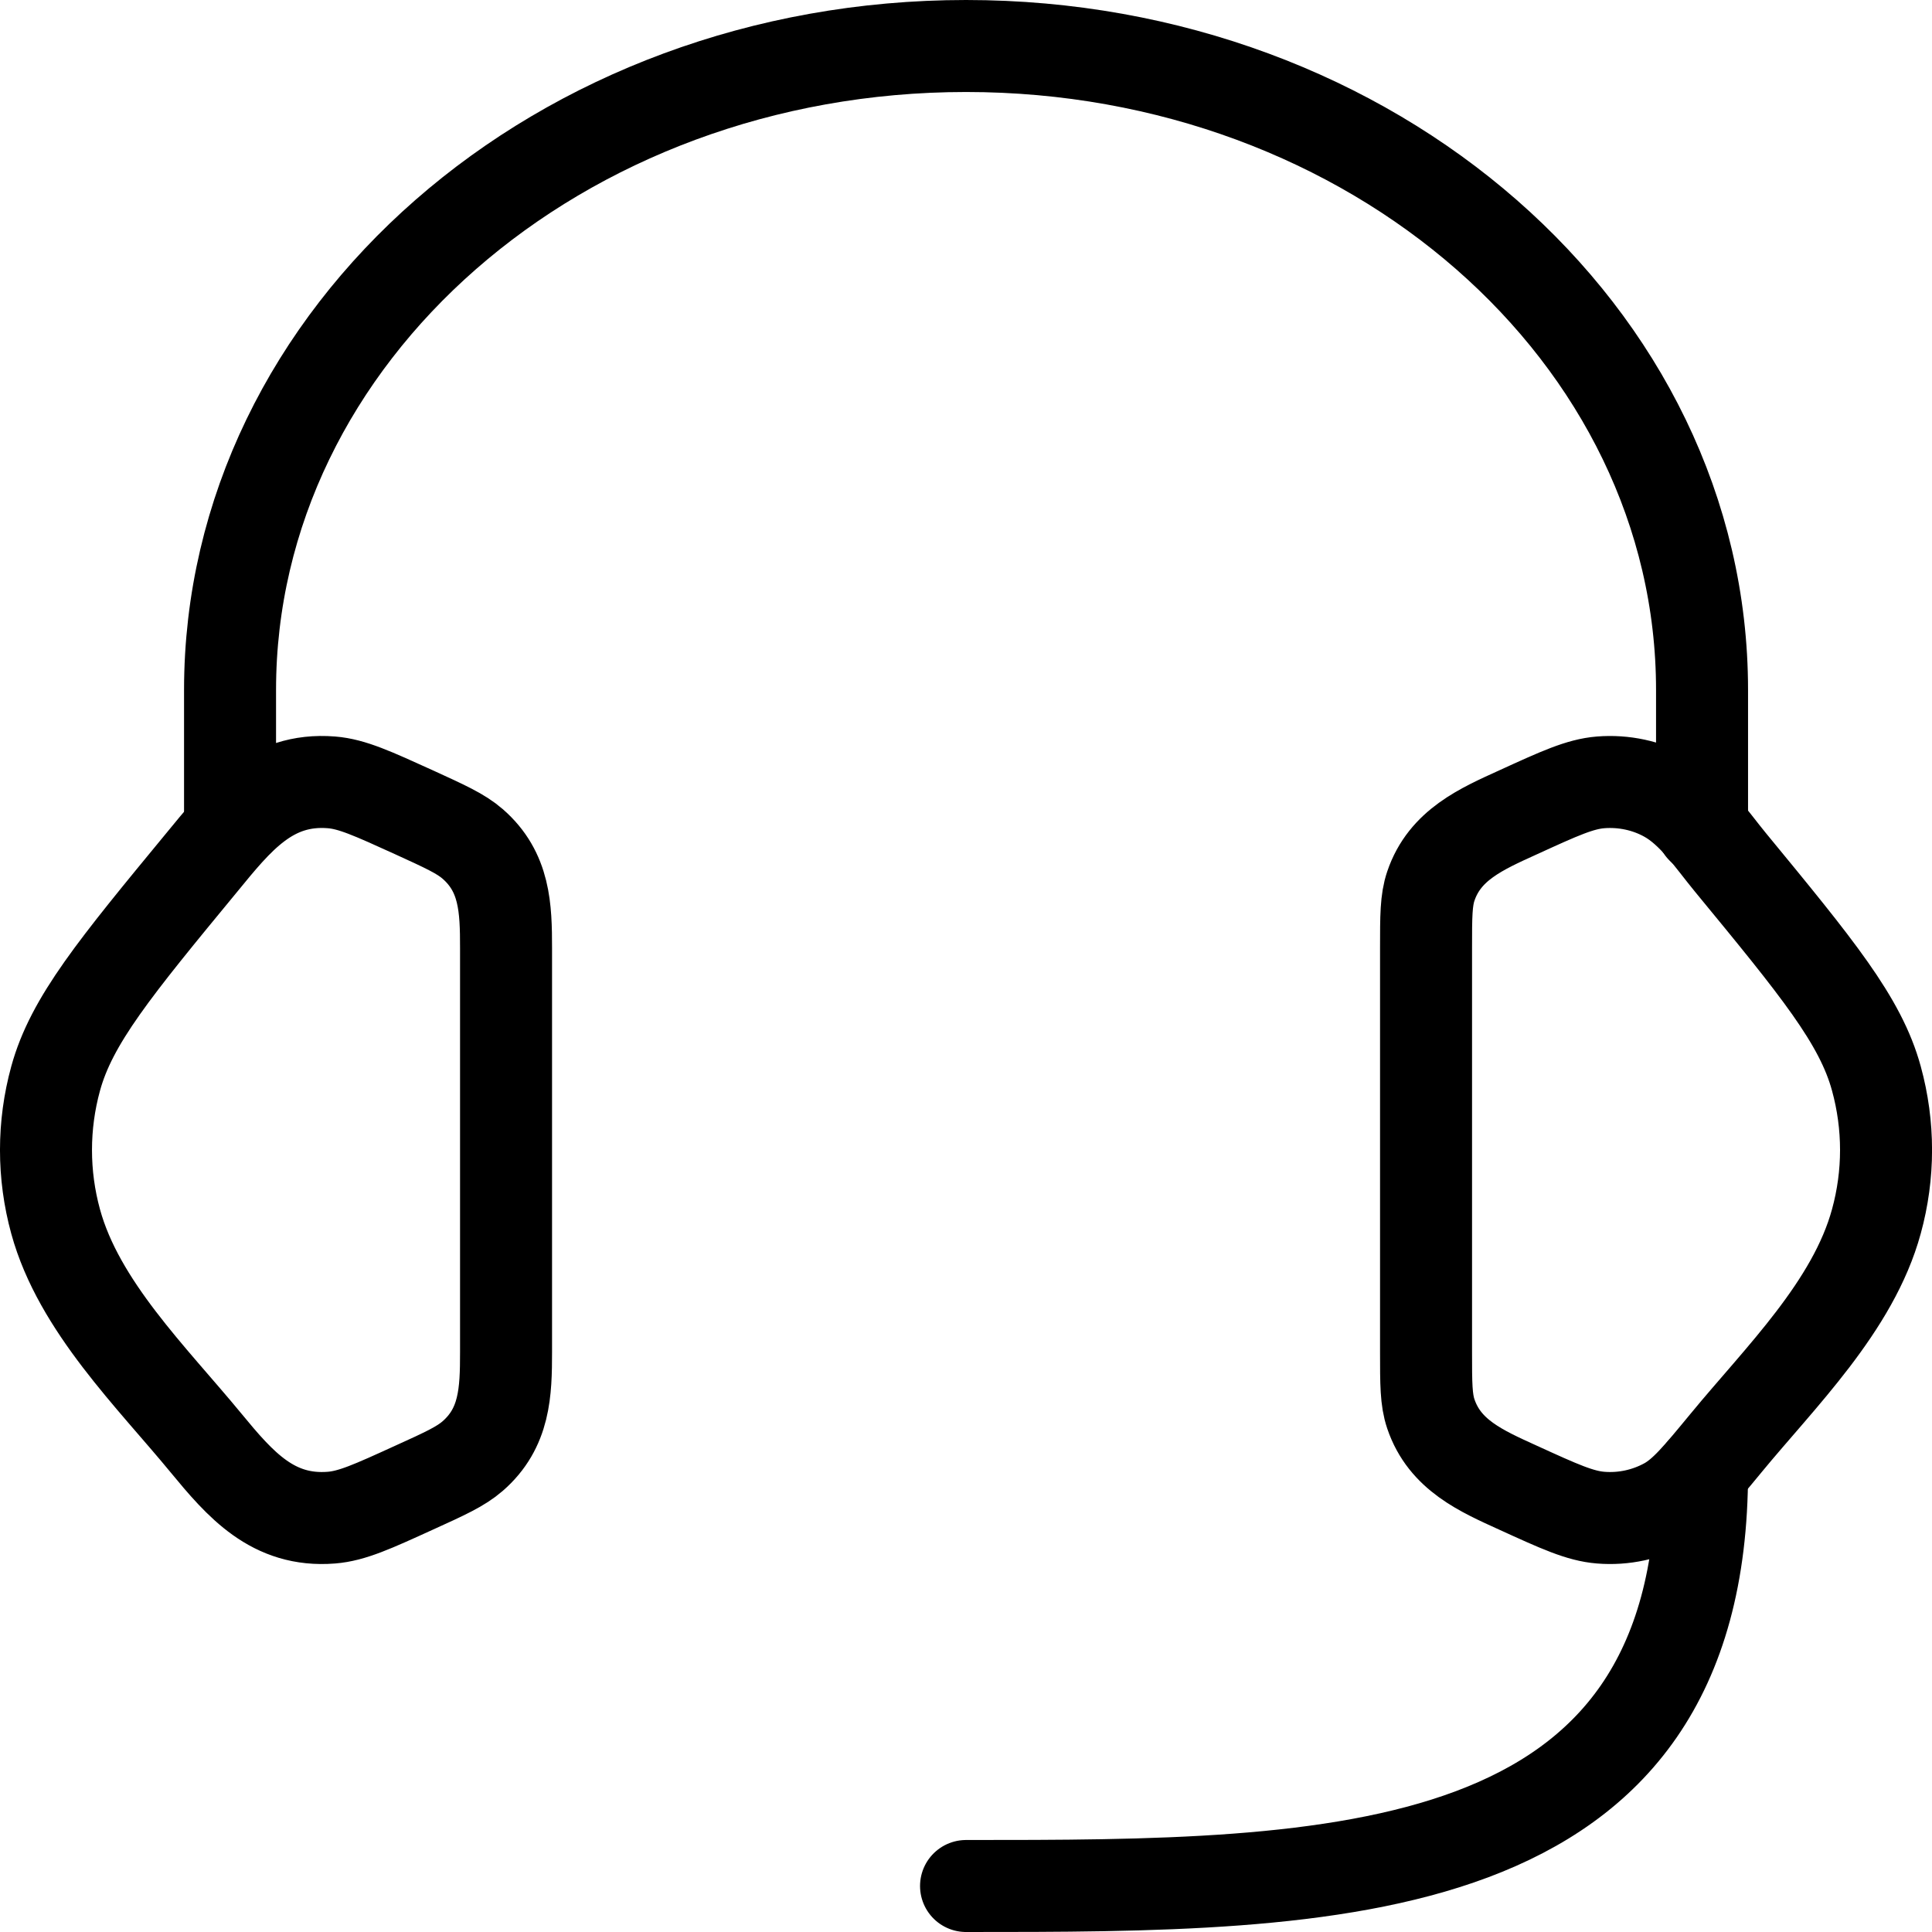
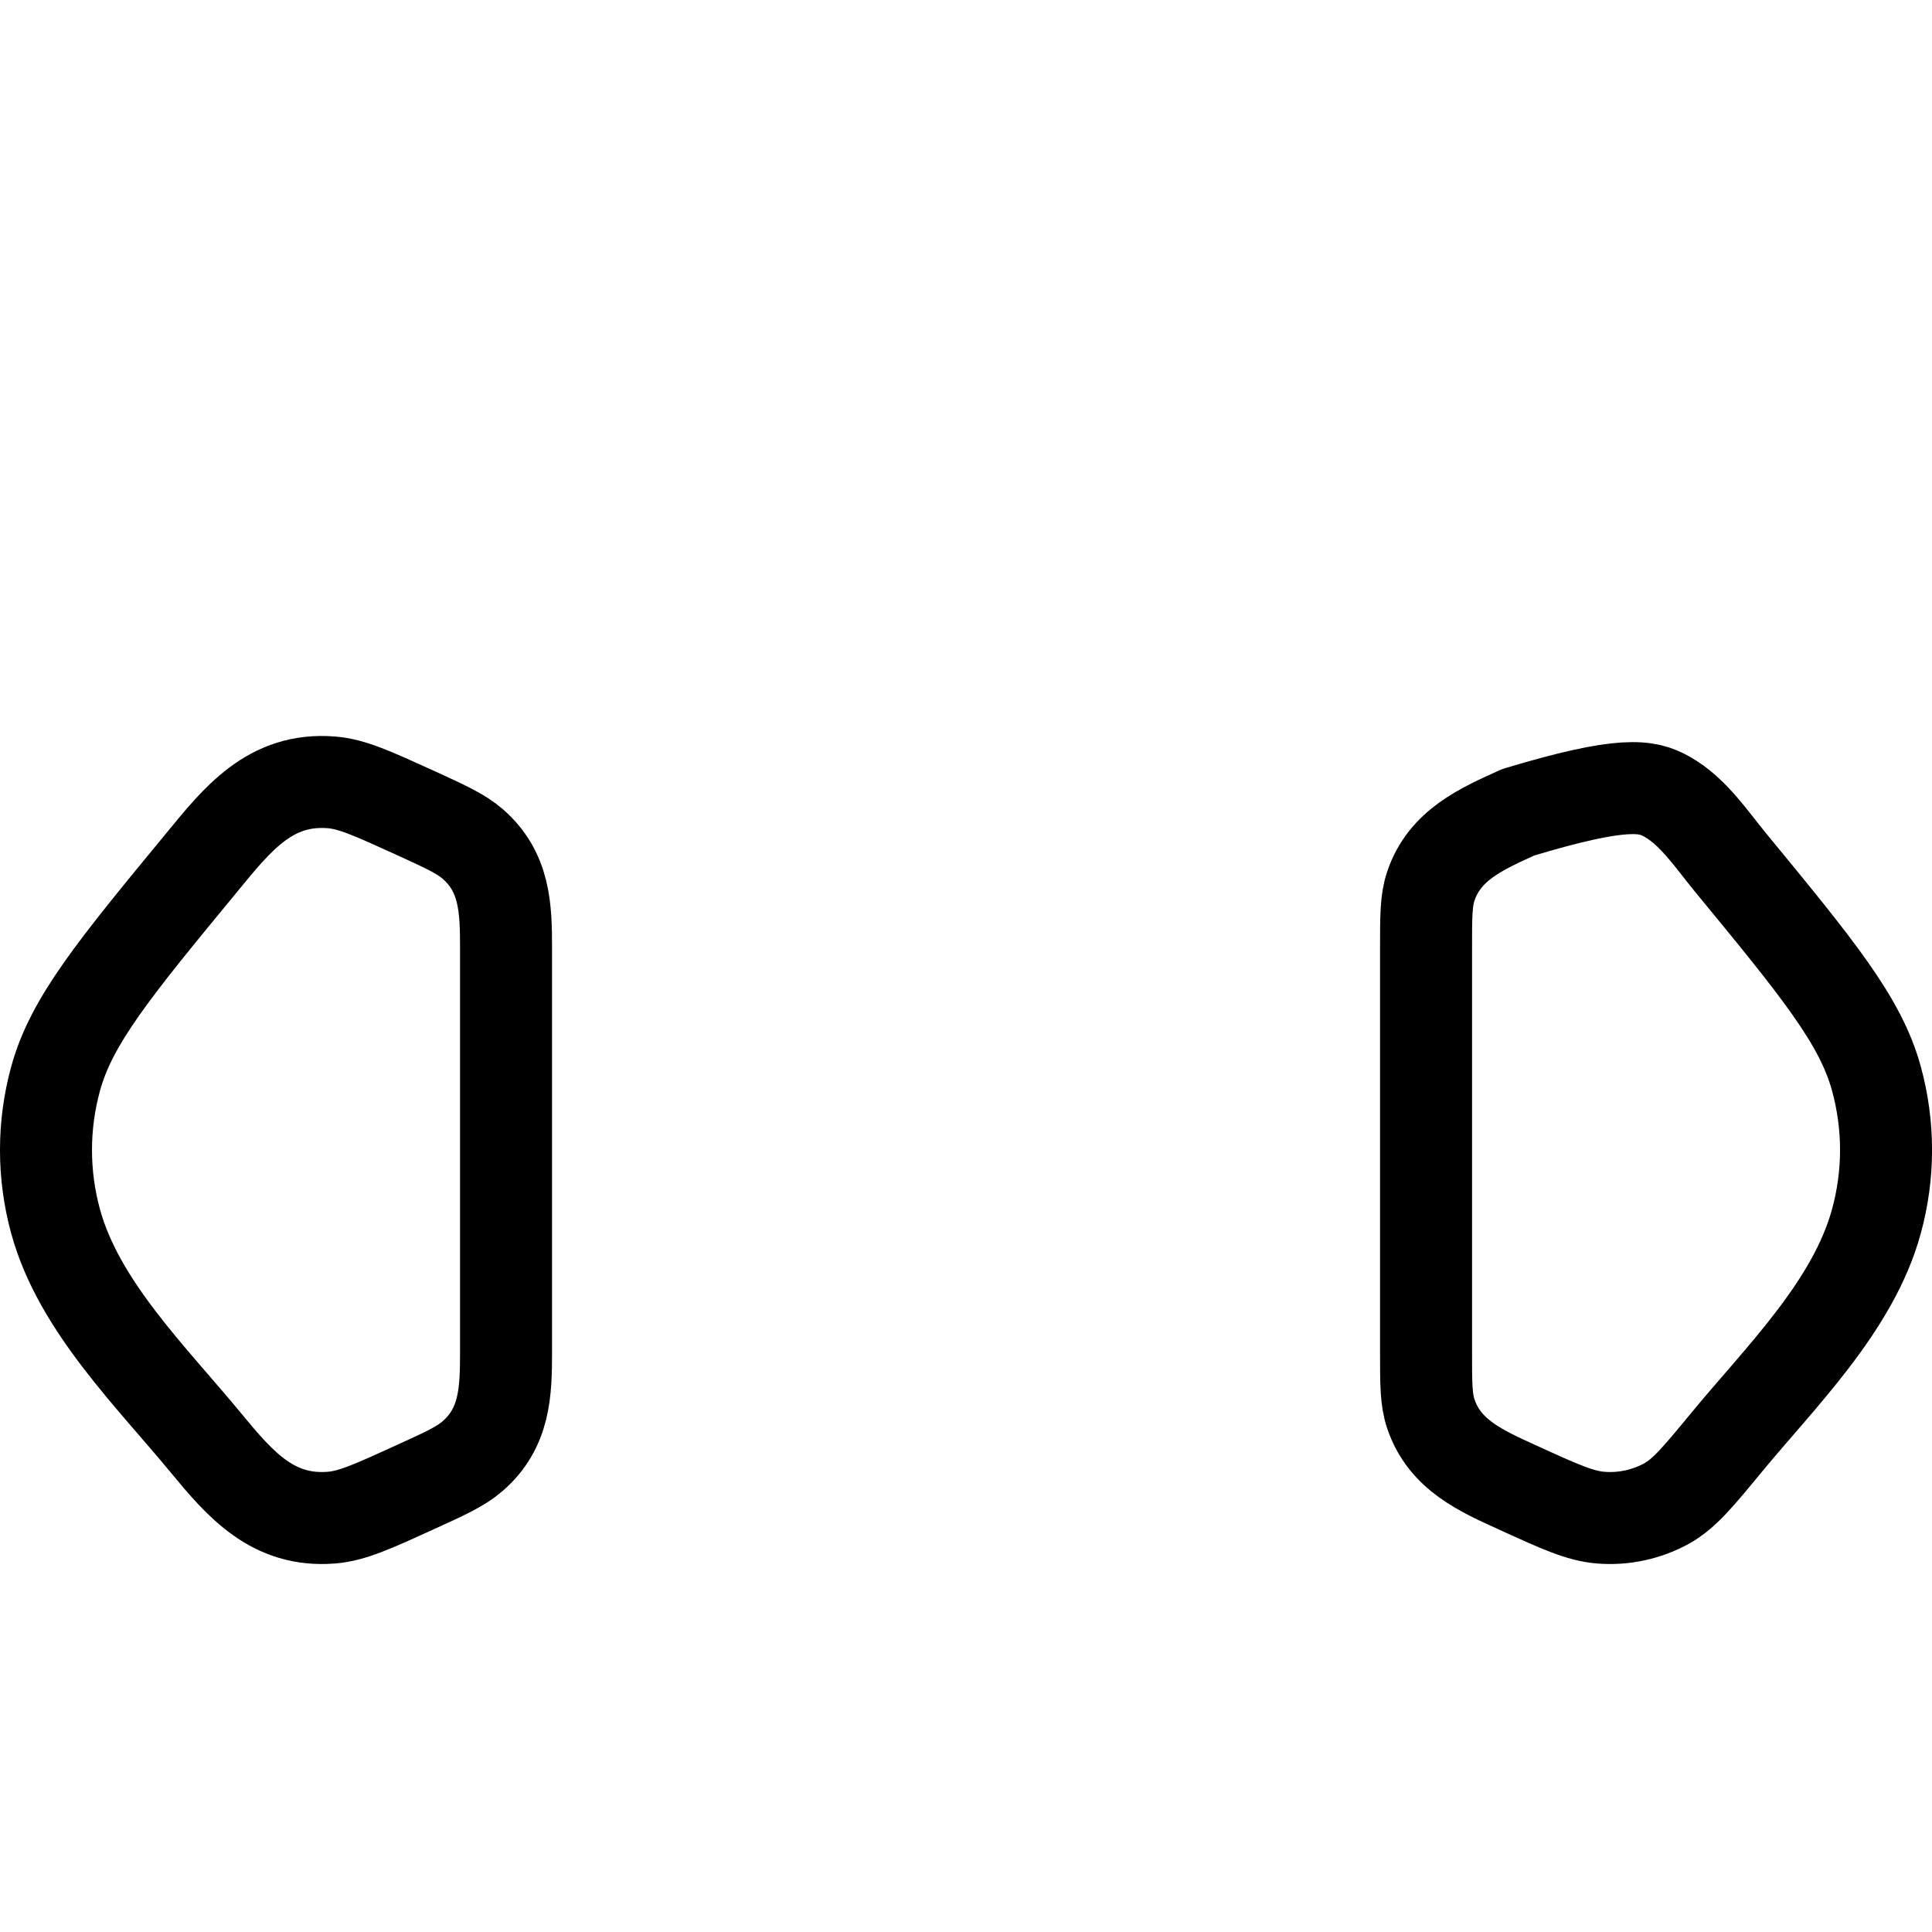
<svg xmlns="http://www.w3.org/2000/svg" width="42" height="42" viewBox="0 0 42 42" fill="none">
  <g id="Group">
-     <path id="Vector" d="M31.001 20.61C31.001 19.918 31.001 19.572 31.105 19.264C31.407 18.368 32.205 18.022 33.005 17.658C33.901 17.248 34.349 17.044 34.795 17.008C35.299 16.968 35.805 17.076 36.237 17.318C36.809 17.638 37.209 18.25 37.617 18.746C39.503 21.038 40.447 22.184 40.791 23.446C41.071 24.466 41.071 25.534 40.791 26.552C40.289 28.396 38.699 29.94 37.521 31.372C36.919 32.102 36.617 32.468 36.237 32.682C35.797 32.925 35.295 33.033 34.795 32.992C34.349 32.956 33.901 32.752 33.003 32.342C32.203 31.978 31.407 31.632 31.105 30.736C31.001 30.428 31.001 30.082 31.001 29.392V20.61ZM11.001 20.61C11.001 19.738 10.977 18.956 10.273 18.344C10.017 18.122 9.677 17.968 8.999 17.658C8.101 17.25 7.653 17.044 7.207 17.008C5.873 16.9 5.155 17.812 4.387 18.748C2.499 21.038 1.555 22.184 1.209 23.448C0.93 24.464 0.93 25.537 1.209 26.554C1.713 28.396 3.305 29.942 4.481 31.372C5.223 32.272 5.933 33.094 7.207 32.992C7.653 32.956 8.101 32.752 8.999 32.342C9.679 32.034 10.017 31.878 10.273 31.656C10.977 31.044 11.001 30.262 11.001 29.392V20.61Z" stroke="black" stroke-width="2" stroke-linecap="round" stroke-linejoin="round" />
-     <path id="Vector_2" d="M37.001 18V15C37.001 7.268 29.837 1 21.001 1C12.165 1 5.001 7.268 5.001 15V18M37.001 32C37.001 41 29.001 41 21.001 41" stroke="black" stroke-width="2" stroke-linecap="round" stroke-linejoin="round" />
+     <path id="Vector" d="M31.001 20.61C31.001 19.918 31.001 19.572 31.105 19.264C31.407 18.368 32.205 18.022 33.005 17.658C35.299 16.968 35.805 17.076 36.237 17.318C36.809 17.638 37.209 18.25 37.617 18.746C39.503 21.038 40.447 22.184 40.791 23.446C41.071 24.466 41.071 25.534 40.791 26.552C40.289 28.396 38.699 29.94 37.521 31.372C36.919 32.102 36.617 32.468 36.237 32.682C35.797 32.925 35.295 33.033 34.795 32.992C34.349 32.956 33.901 32.752 33.003 32.342C32.203 31.978 31.407 31.632 31.105 30.736C31.001 30.428 31.001 30.082 31.001 29.392V20.61ZM11.001 20.61C11.001 19.738 10.977 18.956 10.273 18.344C10.017 18.122 9.677 17.968 8.999 17.658C8.101 17.25 7.653 17.044 7.207 17.008C5.873 16.9 5.155 17.812 4.387 18.748C2.499 21.038 1.555 22.184 1.209 23.448C0.93 24.464 0.93 25.537 1.209 26.554C1.713 28.396 3.305 29.942 4.481 31.372C5.223 32.272 5.933 33.094 7.207 32.992C7.653 32.956 8.101 32.752 8.999 32.342C9.679 32.034 10.017 31.878 10.273 31.656C10.977 31.044 11.001 30.262 11.001 29.392V20.61Z" stroke="black" stroke-width="2" stroke-linecap="round" stroke-linejoin="round" />
  </g>
</svg>